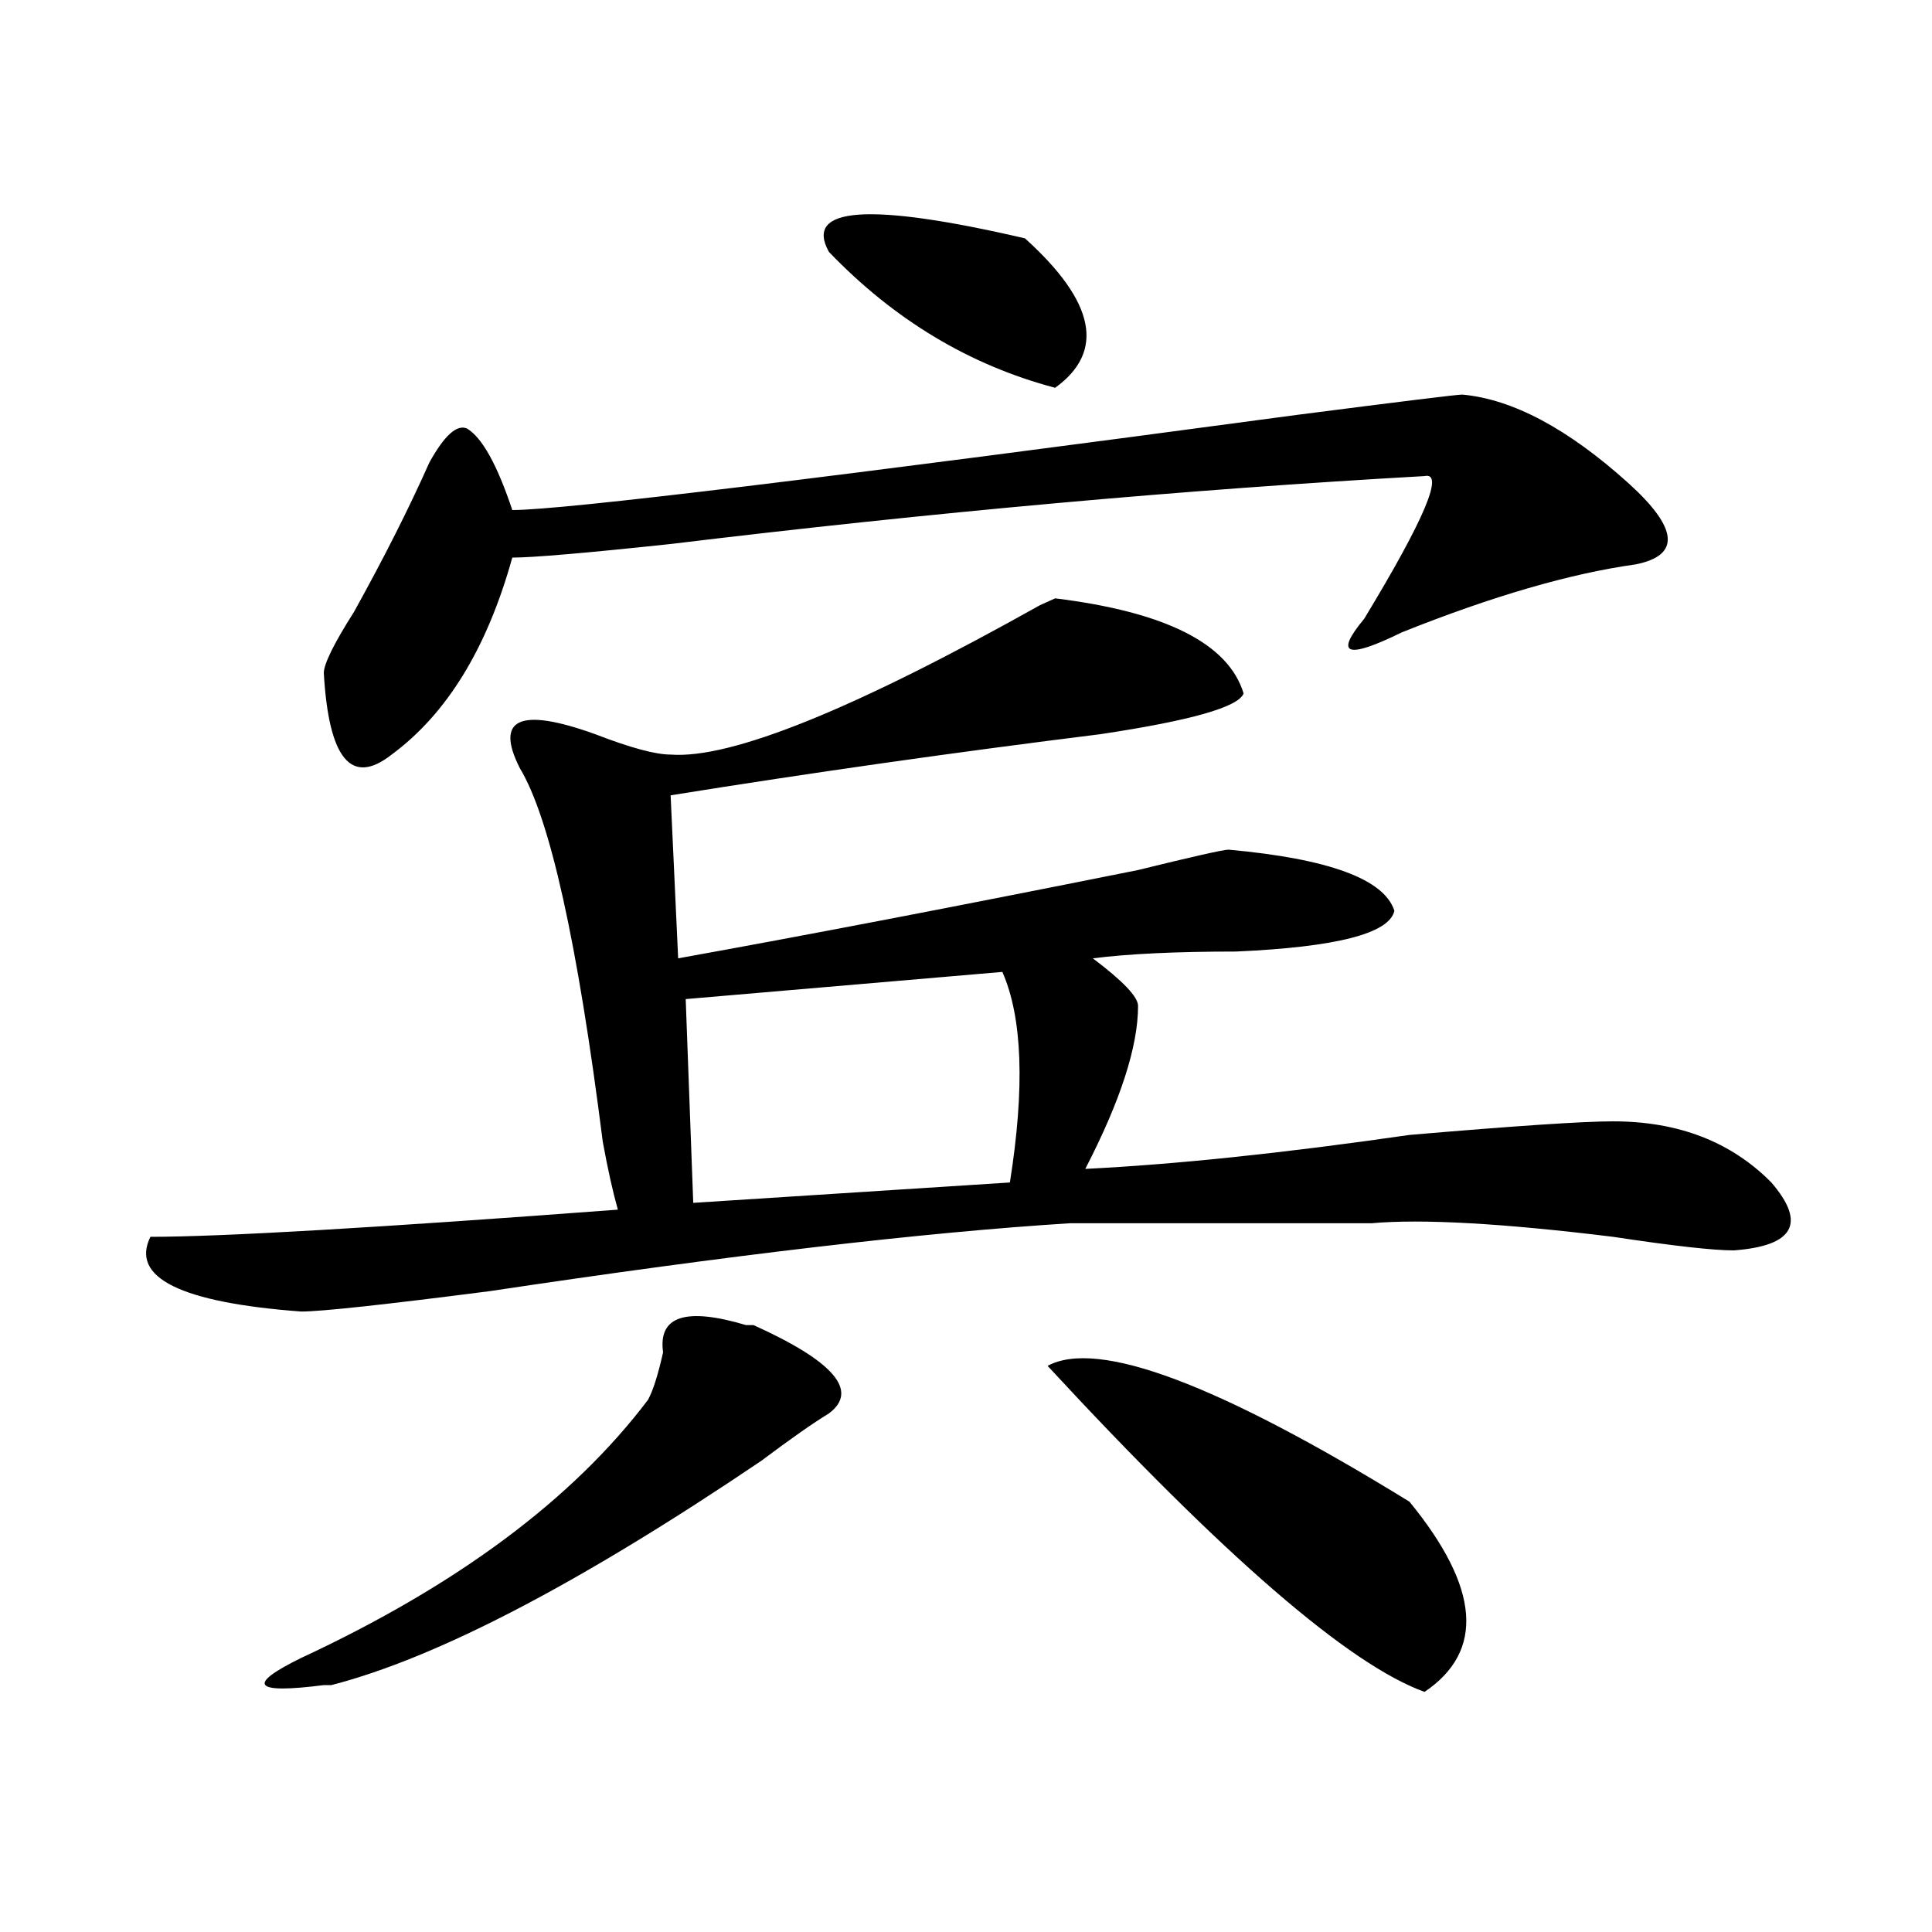
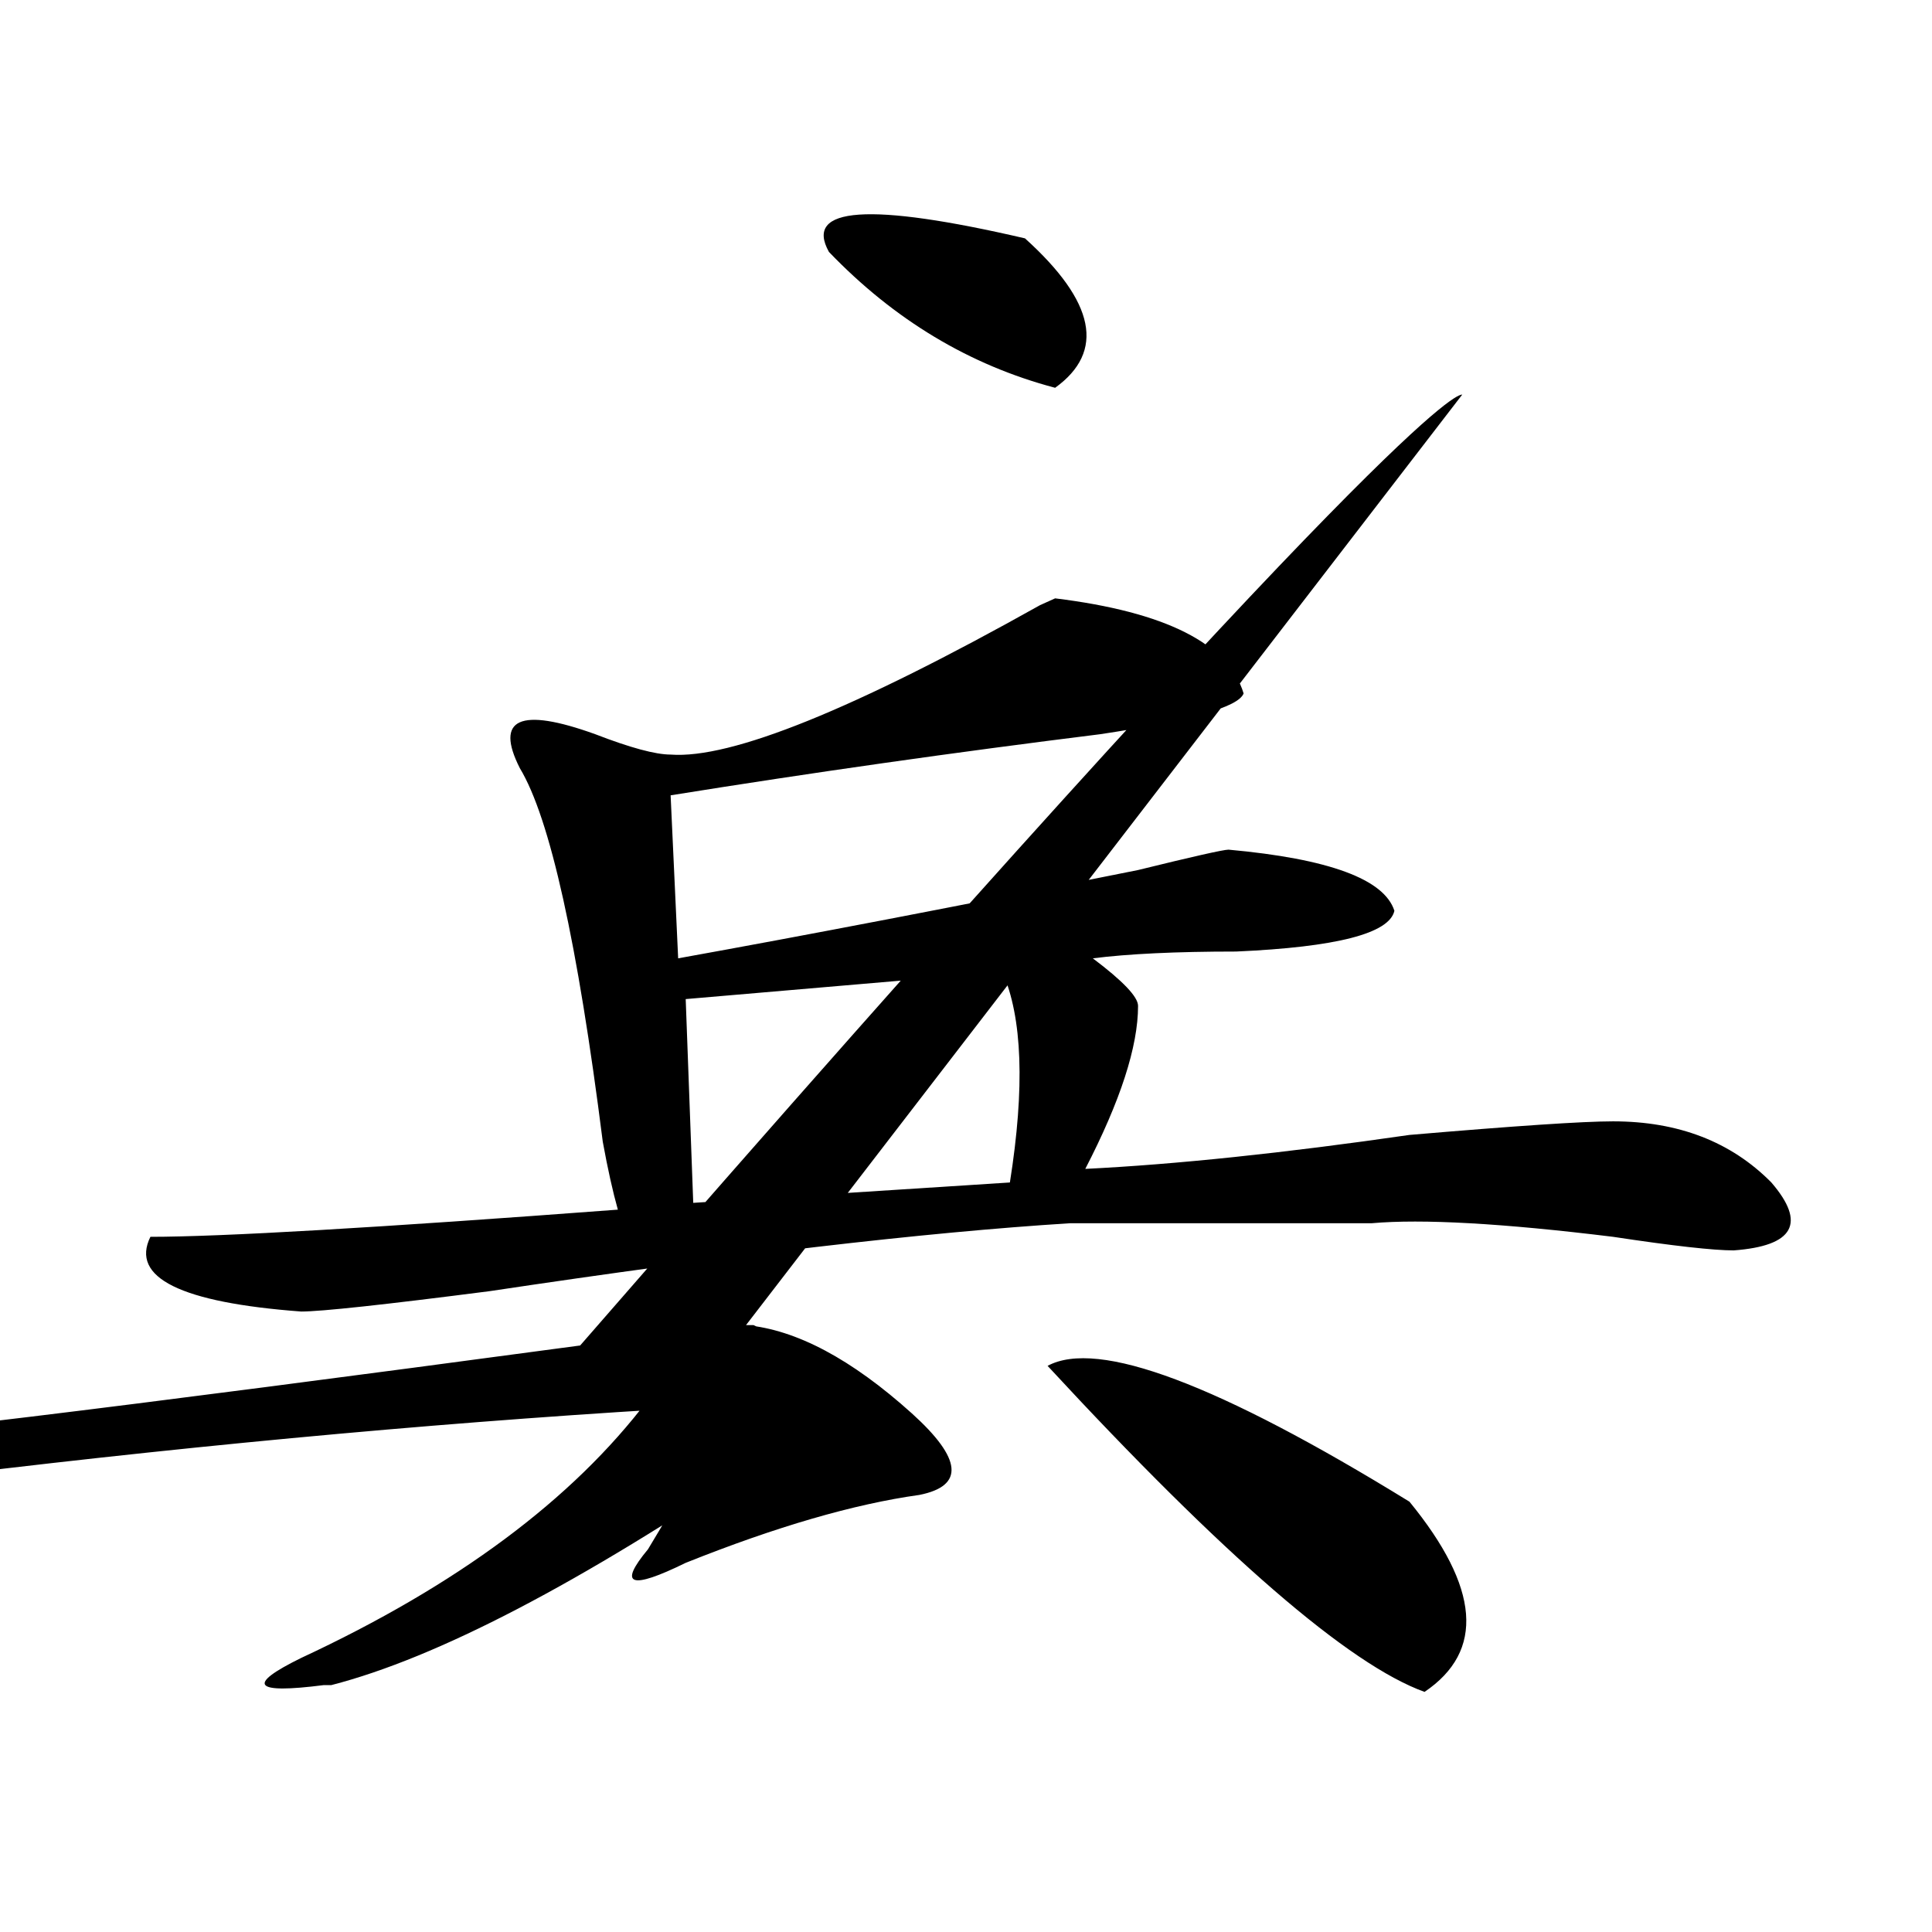
<svg xmlns="http://www.w3.org/2000/svg" version="1.1" id="图层_1" x="0px" y="0px" width="1000px" height="1000px" viewBox="0 0 1000 1000" enable-background="new 0 0 1000 1000" xml:space="preserve">
-   <path d="M643.691,358.922c-2.622,7.031-27.316,14.063-74.145,21.094c-75.486,9.394-149.631,19.94-222.434,31.641l3.902,84.375  c64.998-11.7,144.387-26.917,238.043-45.703c28.597-7.031,44.206-10.547,46.828-10.547c52.011,4.724,80.607,15.271,85.852,31.641  c-2.622,11.755-29.938,18.786-81.949,21.094c-31.219,0-55.975,1.208-74.145,3.516c15.609,11.755,23.414,19.94,23.414,24.609  c0,21.094-9.146,49.219-27.316,84.375c46.828-2.308,102.741-8.185,167.801-17.578c54.633-4.669,89.754-7.031,105.363-7.031  c33.779,0,61.096,10.547,81.949,31.641c18.17,21.094,11.707,32.849-19.512,35.156c-10.427,0-31.219-2.308-62.438-7.031  c-57.255-7.031-98.9-9.339-124.875-7.031H553.938c-75.486,4.724-175.605,16.425-300.48,35.156  c-54.633,7.031-87.193,10.547-97.559,10.547c-62.438-4.669-88.474-17.578-78.047-38.672c36.401,0,117.07-4.669,241.945-14.063  c-2.622-9.339-5.244-21.094-7.805-35.156c-13.049-103.106-27.316-167.542-42.926-193.359c-13.049-25.763,0-31.641,39.023-17.578  c18.17,7.031,31.219,10.547,39.023,10.547c31.219,2.362,94.937-23.401,191.215-77.344l7.805-3.516  C603.326,316.734,635.887,333.159,643.691,358.922z M386.137,685.875h3.902c41.584,18.786,54.633,34.003,39.023,45.703  c-7.805,4.724-19.512,12.909-35.121,24.609c-93.656,63.281-167.801,101.953-222.434,116.016h-3.902  c-36.463,4.669-40.365,0-11.707-14.063c80.607-37.519,140.484-82.013,179.508-133.594c2.561-4.669,5.183-12.854,7.805-24.609  C340.589,681.206,354.918,676.536,386.137,685.875z M756.859,204.234c25.975,2.362,54.633,17.578,85.852,45.703  c25.975,23.456,27.316,37.519,3.902,42.188c-33.841,4.724-74.145,16.425-120.973,35.156c-28.658,14.063-35.121,11.755-19.512-7.031  c31.219-51.526,41.584-76.136,31.219-73.828c-124.875,7.031-254.994,18.786-390.234,35.156c-44.268,4.724-71.584,7.031-81.949,7.031  c-13.049,46.911-33.841,80.859-62.438,101.953c-20.854,16.425-32.561,2.362-35.121-42.188c0-4.669,5.183-15.216,15.609-31.641  c15.609-28.125,28.597-53.888,39.023-77.344c7.805-14.063,14.268-19.886,19.512-17.578c7.805,4.724,15.609,18.786,23.414,42.188  c25.975,0,161.276-16.37,405.844-49.219C725.641,207.75,754.237,204.234,756.859,204.234z M518.816,503.063l-163.898,14.063  l3.902,105.469l163.898-10.547C530.523,562.828,529.182,526.519,518.816,503.063z M429.063,130.406  c-13.049-23.401,20.792-25.763,101.461-7.031c36.401,32.849,41.584,58.612,15.609,77.344  C501.865,189.019,462.842,165.563,429.063,130.406z M542.23,706.969c25.975-14.063,88.412,9.394,187.313,70.313  c36.401,44.494,39.023,77.344,7.805,98.438C698.324,861.656,633.265,805.406,542.23,706.969z" />
+   <path d="M643.691,358.922c-2.622,7.031-27.316,14.063-74.145,21.094c-75.486,9.394-149.631,19.94-222.434,31.641l3.902,84.375  c64.998-11.7,144.387-26.917,238.043-45.703c28.597-7.031,44.206-10.547,46.828-10.547c52.011,4.724,80.607,15.271,85.852,31.641  c-2.622,11.755-29.938,18.786-81.949,21.094c-31.219,0-55.975,1.208-74.145,3.516c15.609,11.755,23.414,19.94,23.414,24.609  c0,21.094-9.146,49.219-27.316,84.375c46.828-2.308,102.741-8.185,167.801-17.578c54.633-4.669,89.754-7.031,105.363-7.031  c33.779,0,61.096,10.547,81.949,31.641c18.17,21.094,11.707,32.849-19.512,35.156c-10.427,0-31.219-2.308-62.438-7.031  c-57.255-7.031-98.9-9.339-124.875-7.031H553.938c-75.486,4.724-175.605,16.425-300.48,35.156  c-54.633,7.031-87.193,10.547-97.559,10.547c-62.438-4.669-88.474-17.578-78.047-38.672c36.401,0,117.07-4.669,241.945-14.063  c-2.622-9.339-5.244-21.094-7.805-35.156c-13.049-103.106-27.316-167.542-42.926-193.359c-13.049-25.763,0-31.641,39.023-17.578  c18.17,7.031,31.219,10.547,39.023,10.547c31.219,2.362,94.937-23.401,191.215-77.344l7.805-3.516  C603.326,316.734,635.887,333.159,643.691,358.922z M386.137,685.875h3.902c41.584,18.786,54.633,34.003,39.023,45.703  c-7.805,4.724-19.512,12.909-35.121,24.609c-93.656,63.281-167.801,101.953-222.434,116.016h-3.902  c-36.463,4.669-40.365,0-11.707-14.063c80.607-37.519,140.484-82.013,179.508-133.594c2.561-4.669,5.183-12.854,7.805-24.609  C340.589,681.206,354.918,676.536,386.137,685.875z c25.975,2.362,54.633,17.578,85.852,45.703  c25.975,23.456,27.316,37.519,3.902,42.188c-33.841,4.724-74.145,16.425-120.973,35.156c-28.658,14.063-35.121,11.755-19.512-7.031  c31.219-51.526,41.584-76.136,31.219-73.828c-124.875,7.031-254.994,18.786-390.234,35.156c-44.268,4.724-71.584,7.031-81.949,7.031  c-13.049,46.911-33.841,80.859-62.438,101.953c-20.854,16.425-32.561,2.362-35.121-42.188c0-4.669,5.183-15.216,15.609-31.641  c15.609-28.125,28.597-53.888,39.023-77.344c7.805-14.063,14.268-19.886,19.512-17.578c7.805,4.724,15.609,18.786,23.414,42.188  c25.975,0,161.276-16.37,405.844-49.219C725.641,207.75,754.237,204.234,756.859,204.234z M518.816,503.063l-163.898,14.063  l3.902,105.469l163.898-10.547C530.523,562.828,529.182,526.519,518.816,503.063z M429.063,130.406  c-13.049-23.401,20.792-25.763,101.461-7.031c36.401,32.849,41.584,58.612,15.609,77.344  C501.865,189.019,462.842,165.563,429.063,130.406z M542.23,706.969c25.975-14.063,88.412,9.394,187.313,70.313  c36.401,44.494,39.023,77.344,7.805,98.438C698.324,861.656,633.265,805.406,542.23,706.969z" />
</svg>